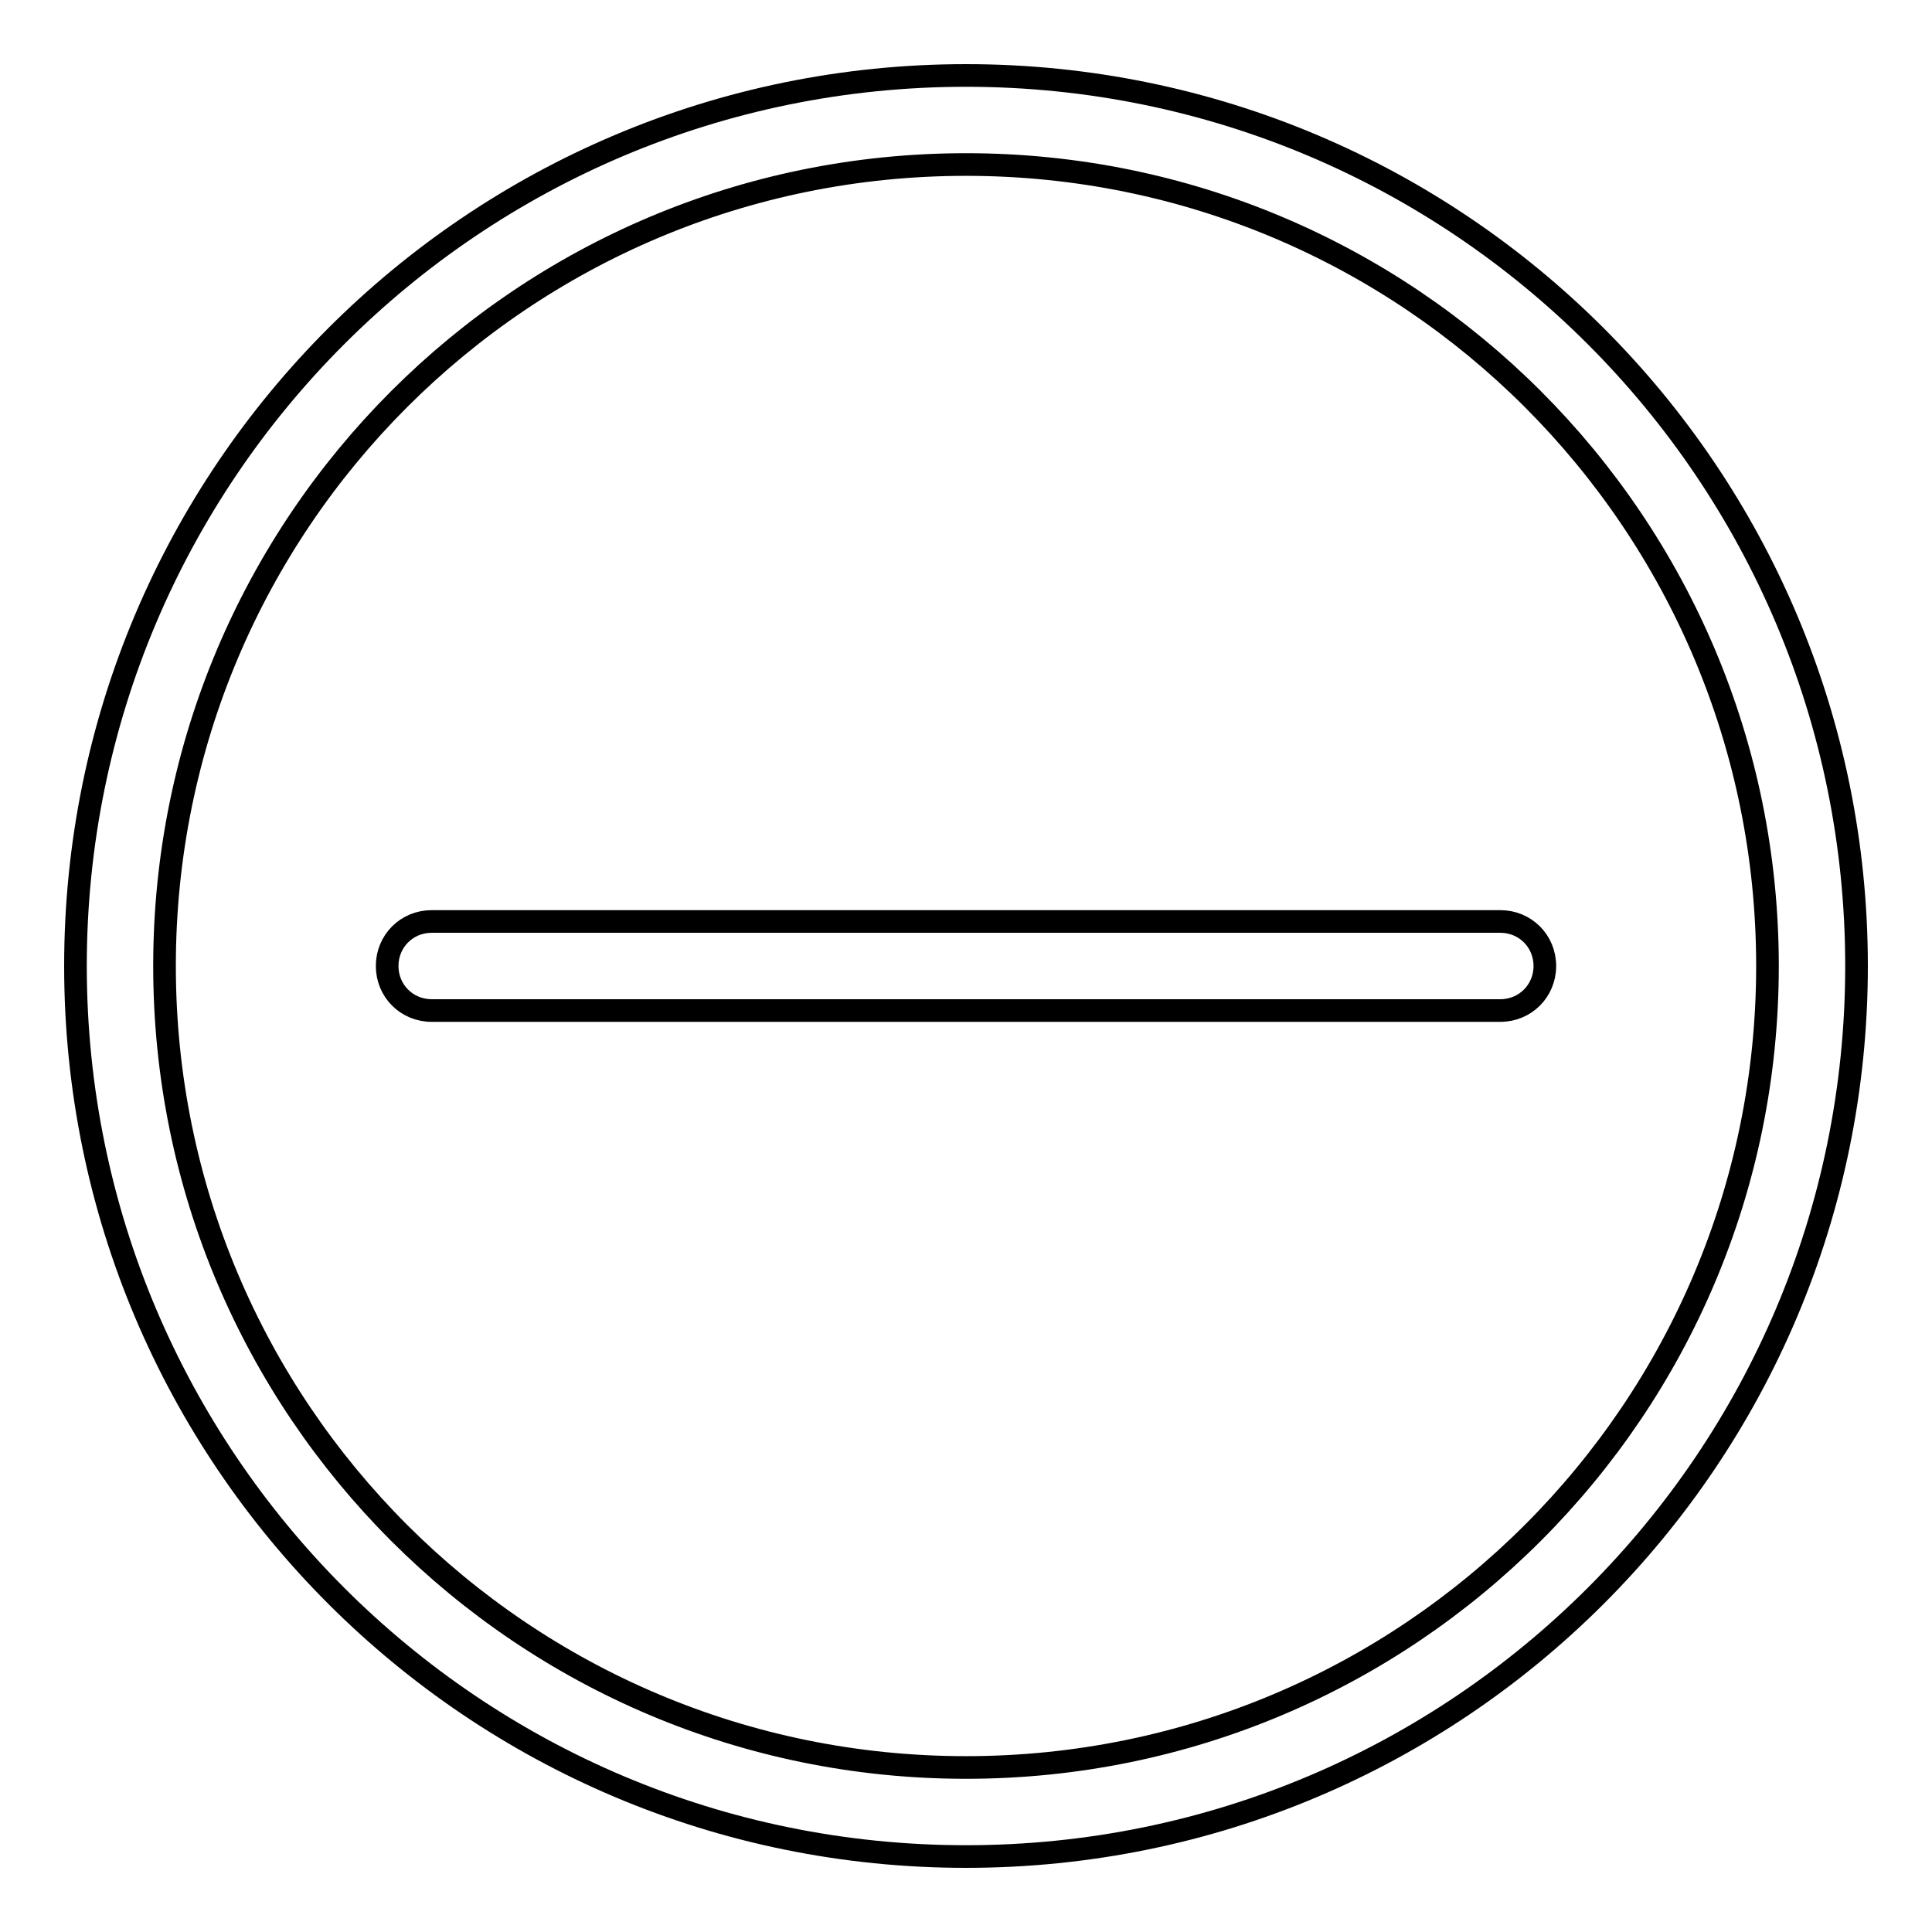
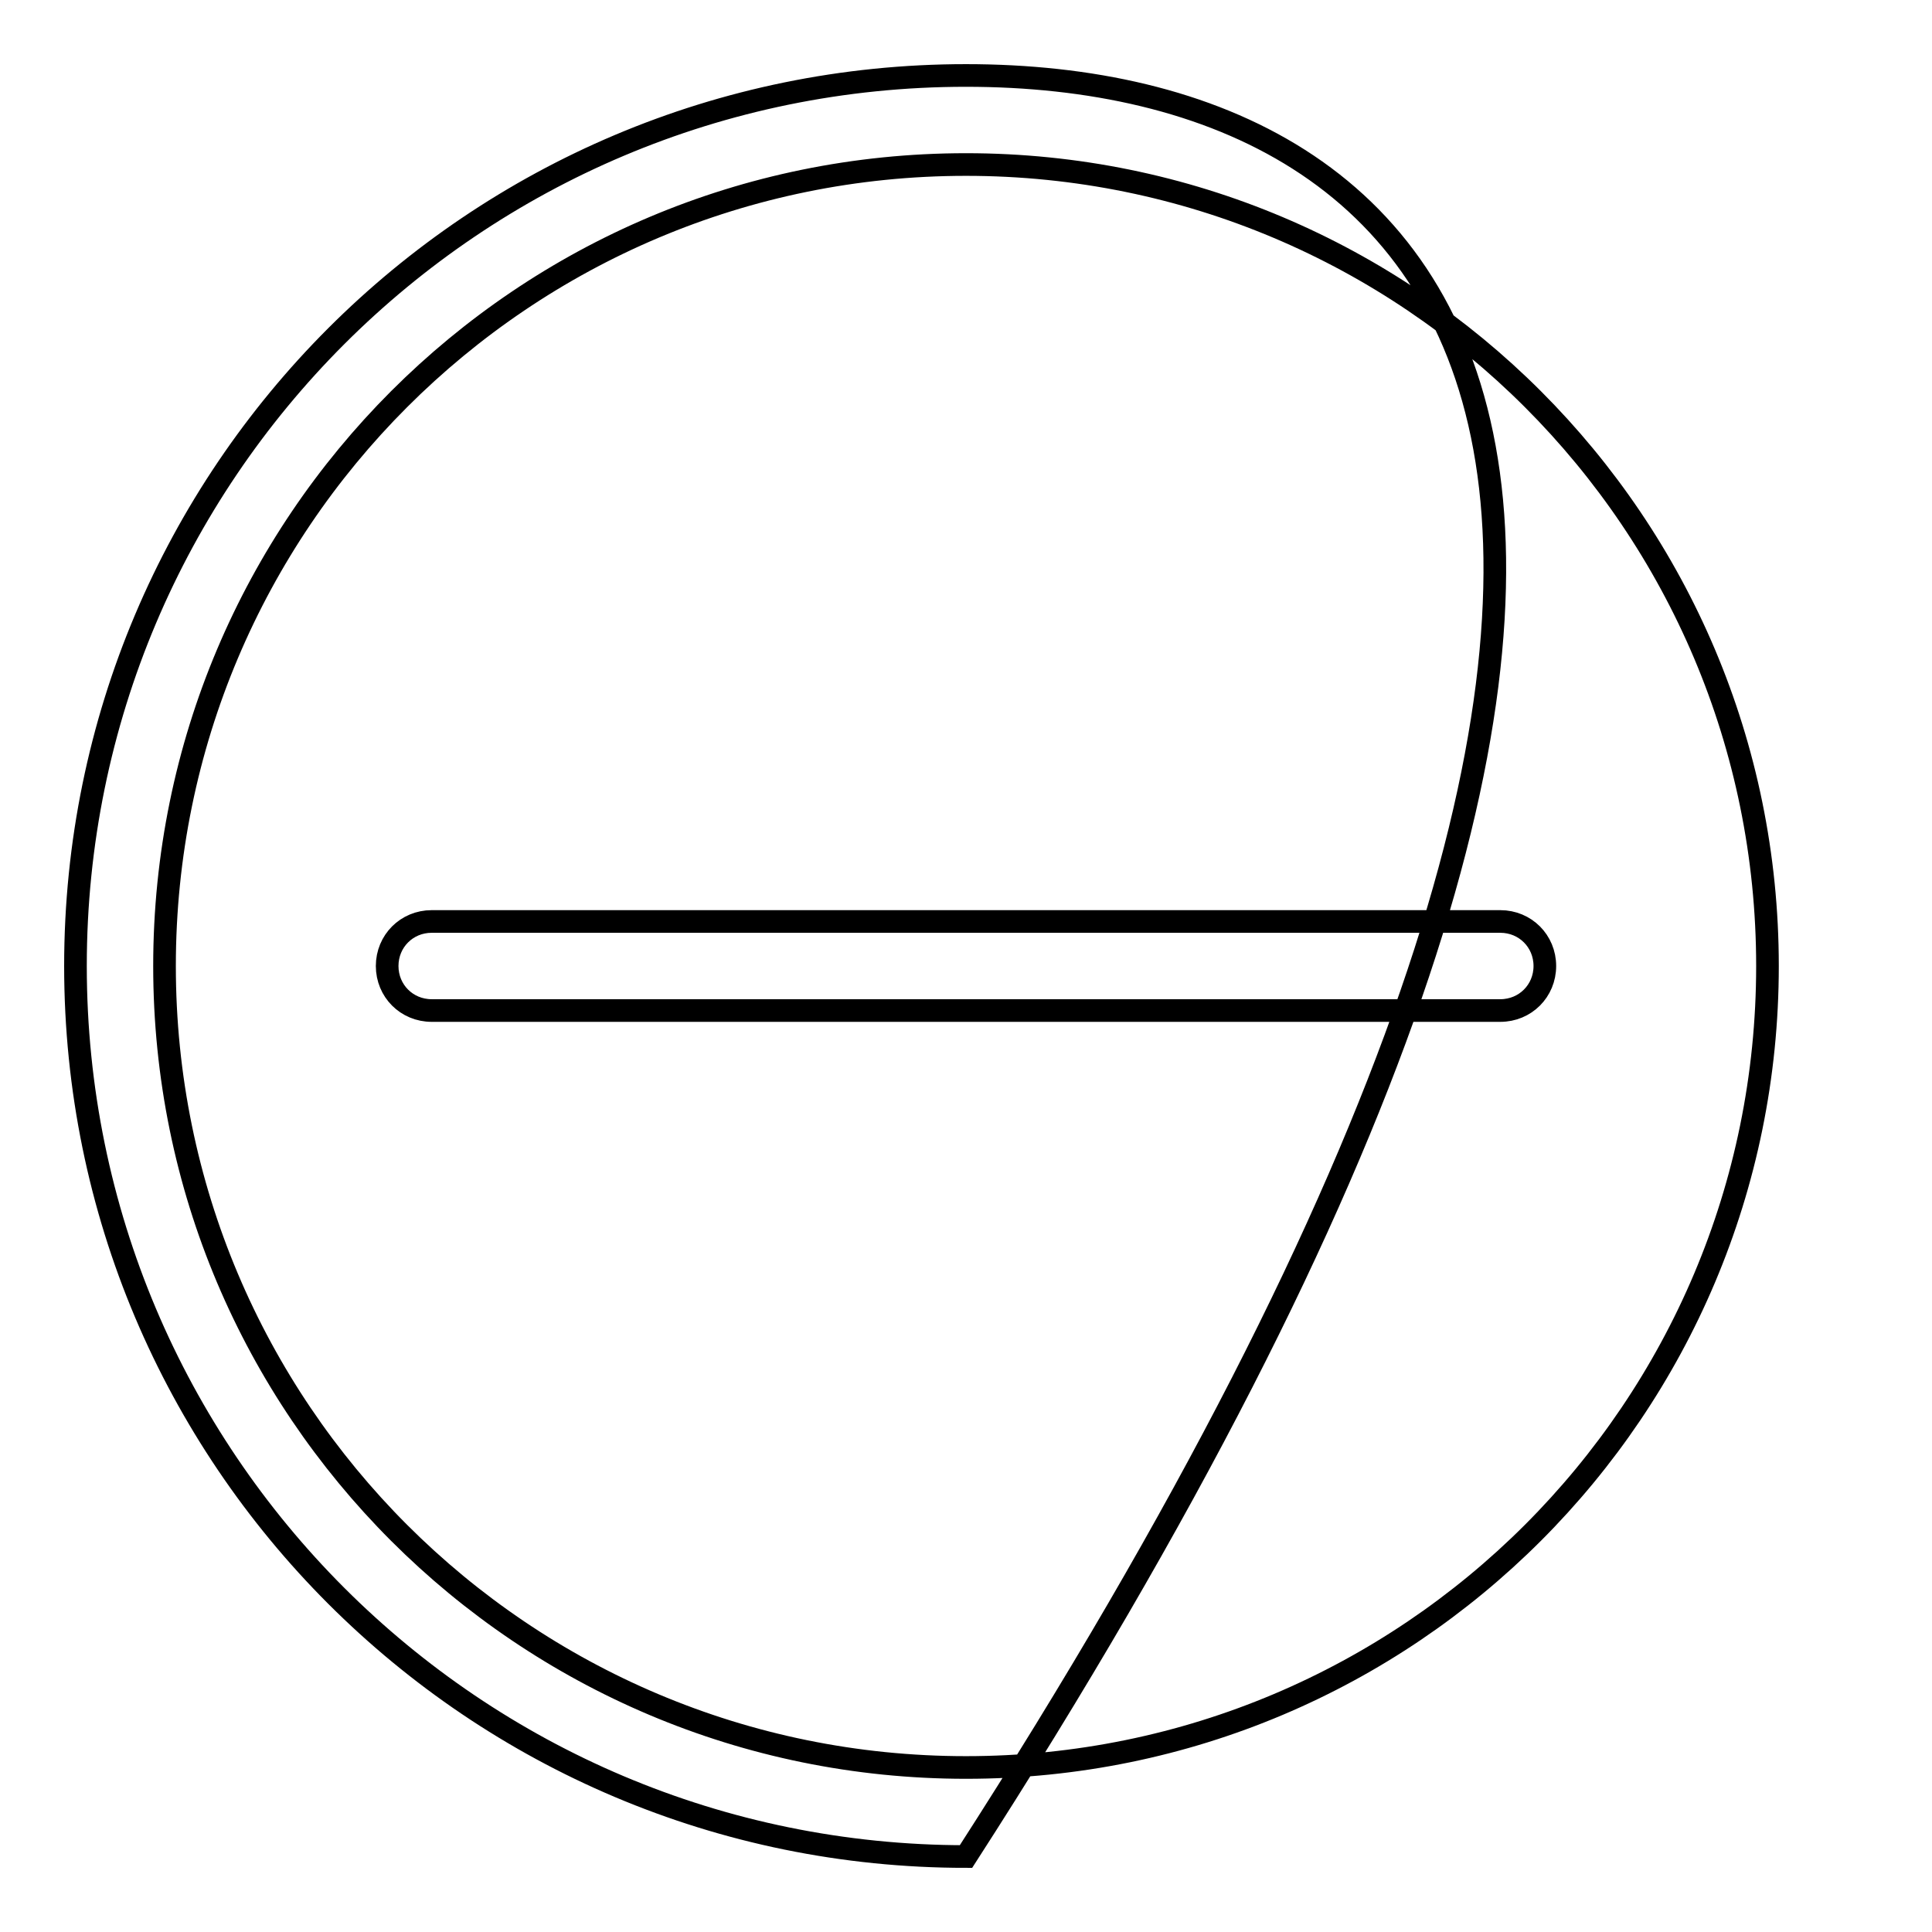
<svg xmlns="http://www.w3.org/2000/svg" version="1.1" x="0px" y="0px" viewBox="0 0 256 256" enable-background="new 0 0 256 256" xml:space="preserve">
  <g>
-     <path stroke-width="3" fill-opacity="0" stroke="#000000" d="M128,10C62.8,10,10,62.8,10,128c0,65.2,52.8,118,118,118c65.2,0,118-52.8,118-118C246,62.8,193.2,10,128,10 z M128,234.2c-58.7,0-106.2-47.5-106.2-106.2S69.3,21.8,128,21.8c58.7,0,106.2,47.5,106.2,106.2S186.7,234.2,128,234.2z  M198.8,122.1H57.2c-3.3,0-5.9,2.6-5.9,5.9c0,3.3,2.6,5.9,5.9,5.9h141.6c3.3,0,5.9-2.6,5.9-5.9 C204.7,124.7,202.1,122.1,198.8,122.1z" />
+     <path stroke-width="3" fill-opacity="0" stroke="#000000" d="M128,10C62.8,10,10,62.8,10,128c0,65.2,52.8,118,118,118C246,62.8,193.2,10,128,10 z M128,234.2c-58.7,0-106.2-47.5-106.2-106.2S69.3,21.8,128,21.8c58.7,0,106.2,47.5,106.2,106.2S186.7,234.2,128,234.2z  M198.8,122.1H57.2c-3.3,0-5.9,2.6-5.9,5.9c0,3.3,2.6,5.9,5.9,5.9h141.6c3.3,0,5.9-2.6,5.9-5.9 C204.7,124.7,202.1,122.1,198.8,122.1z" />
  </g>
</svg>